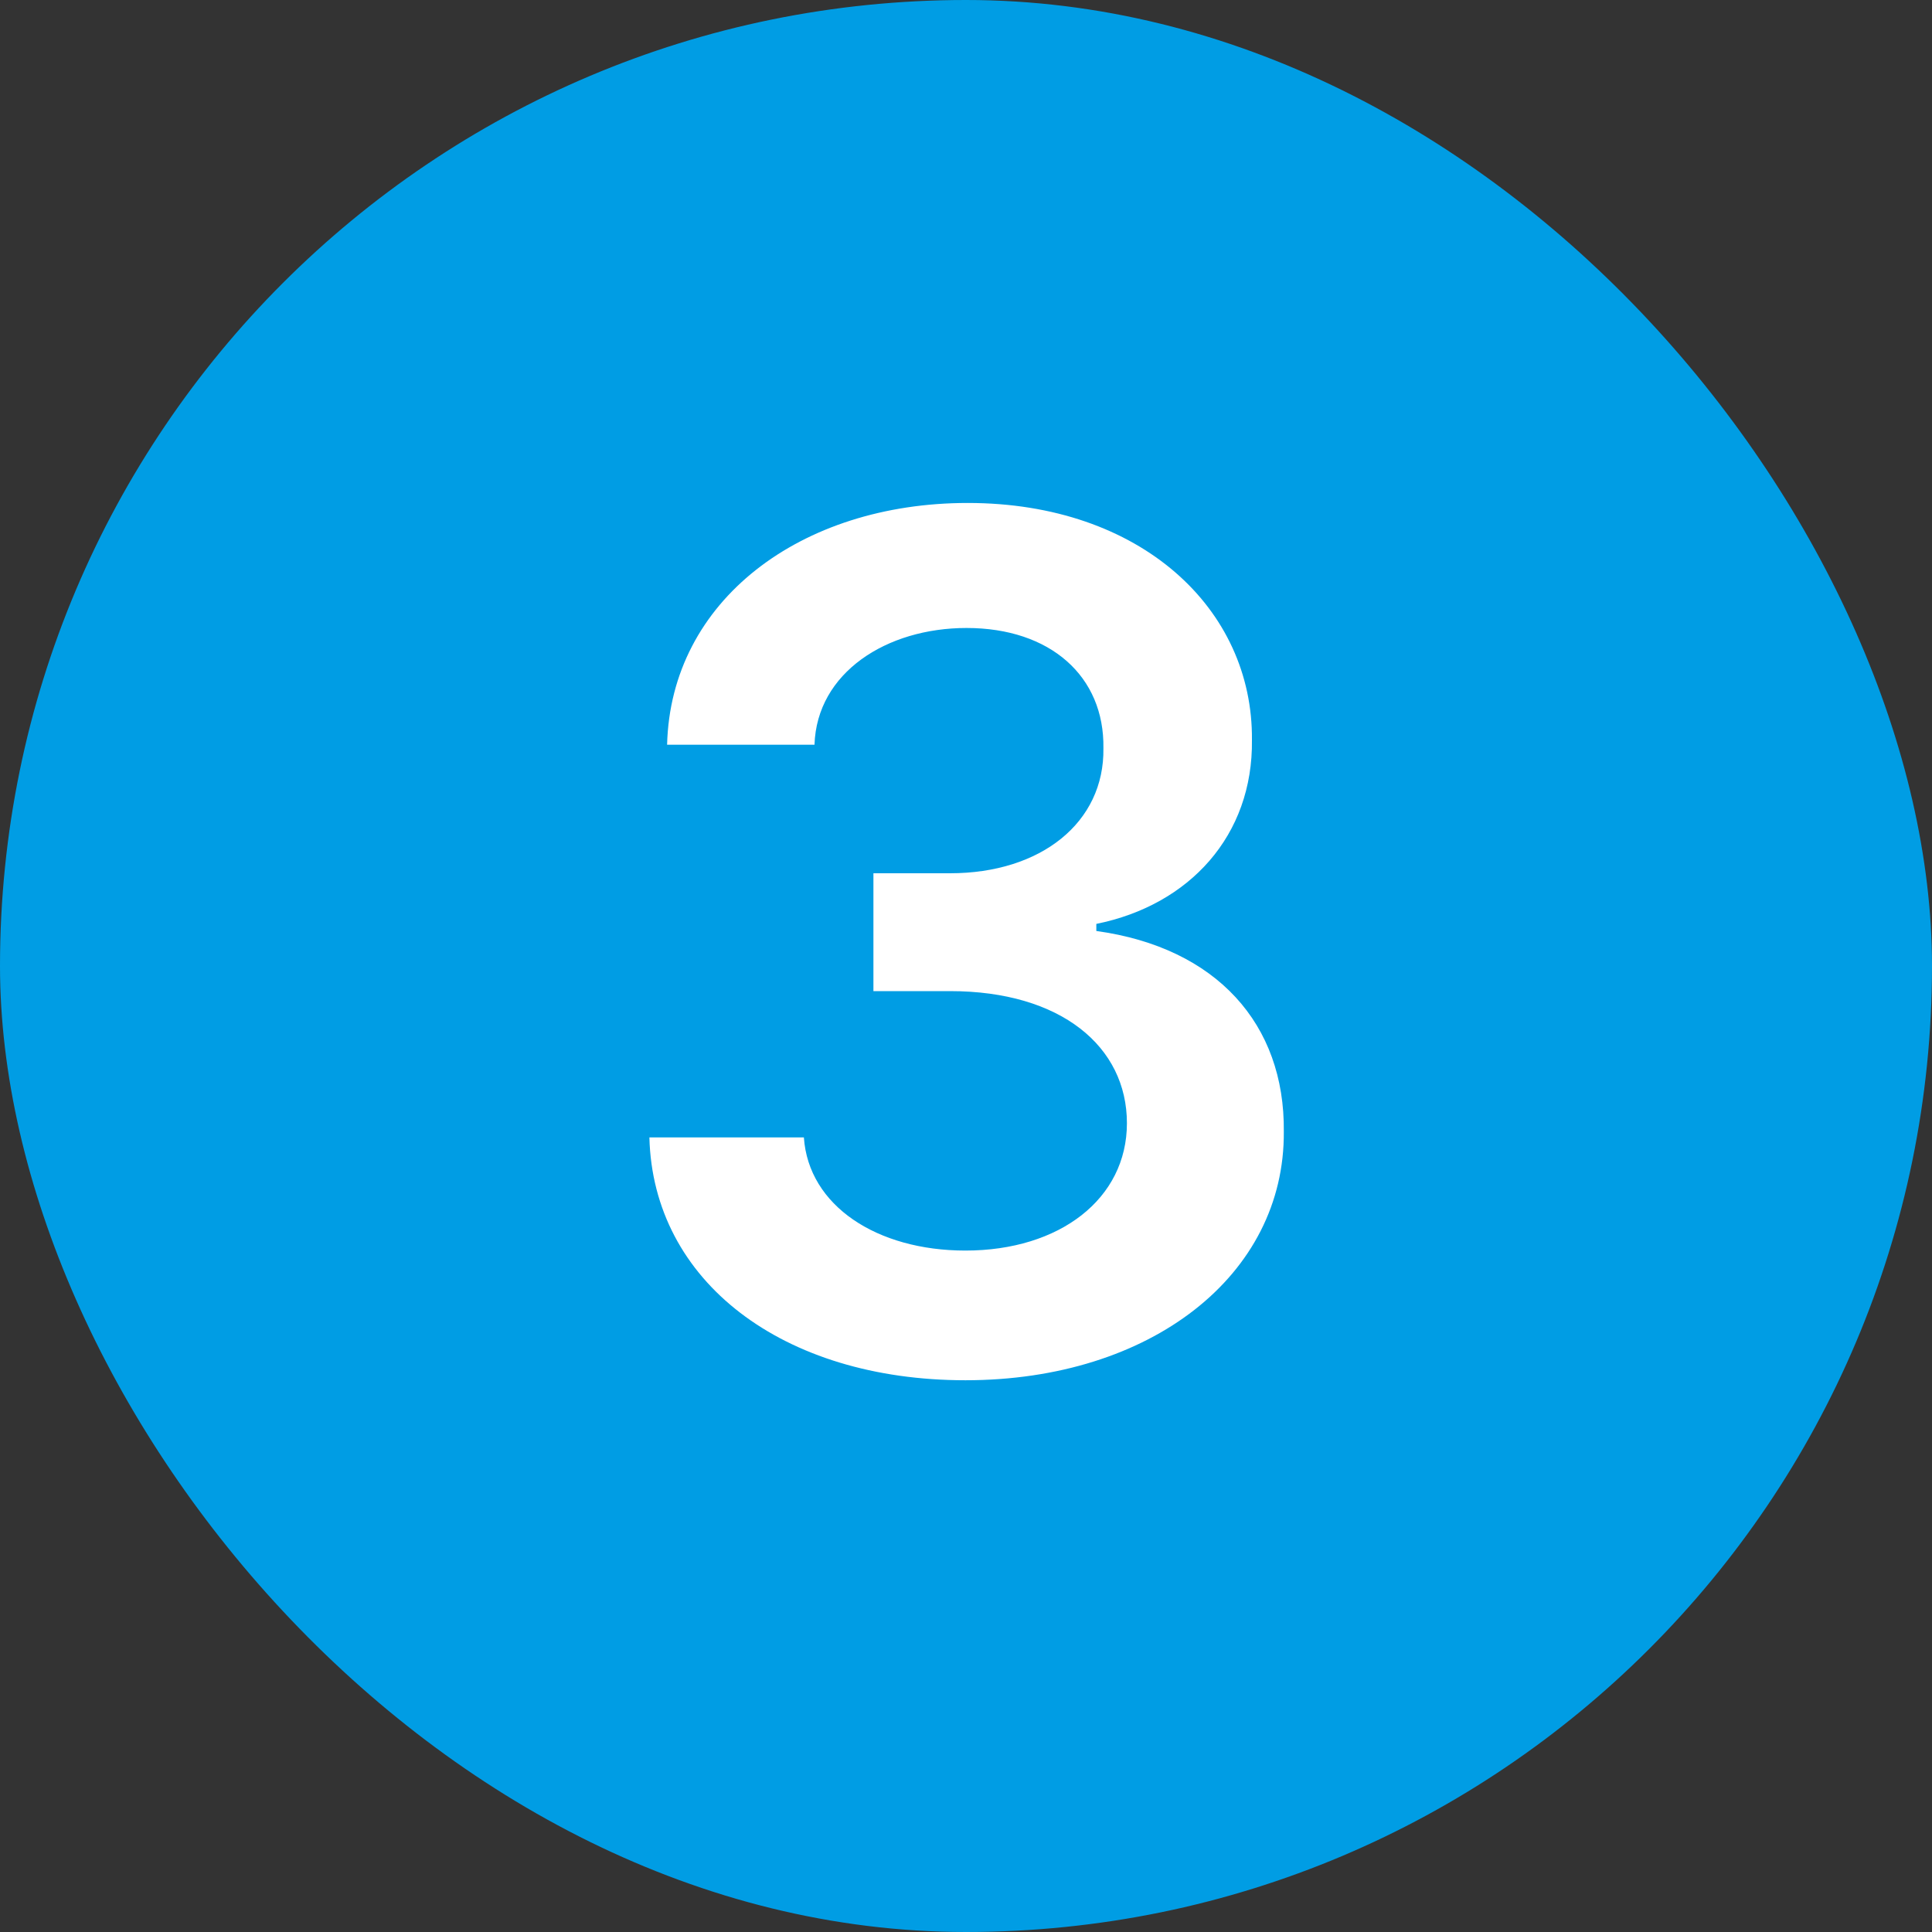
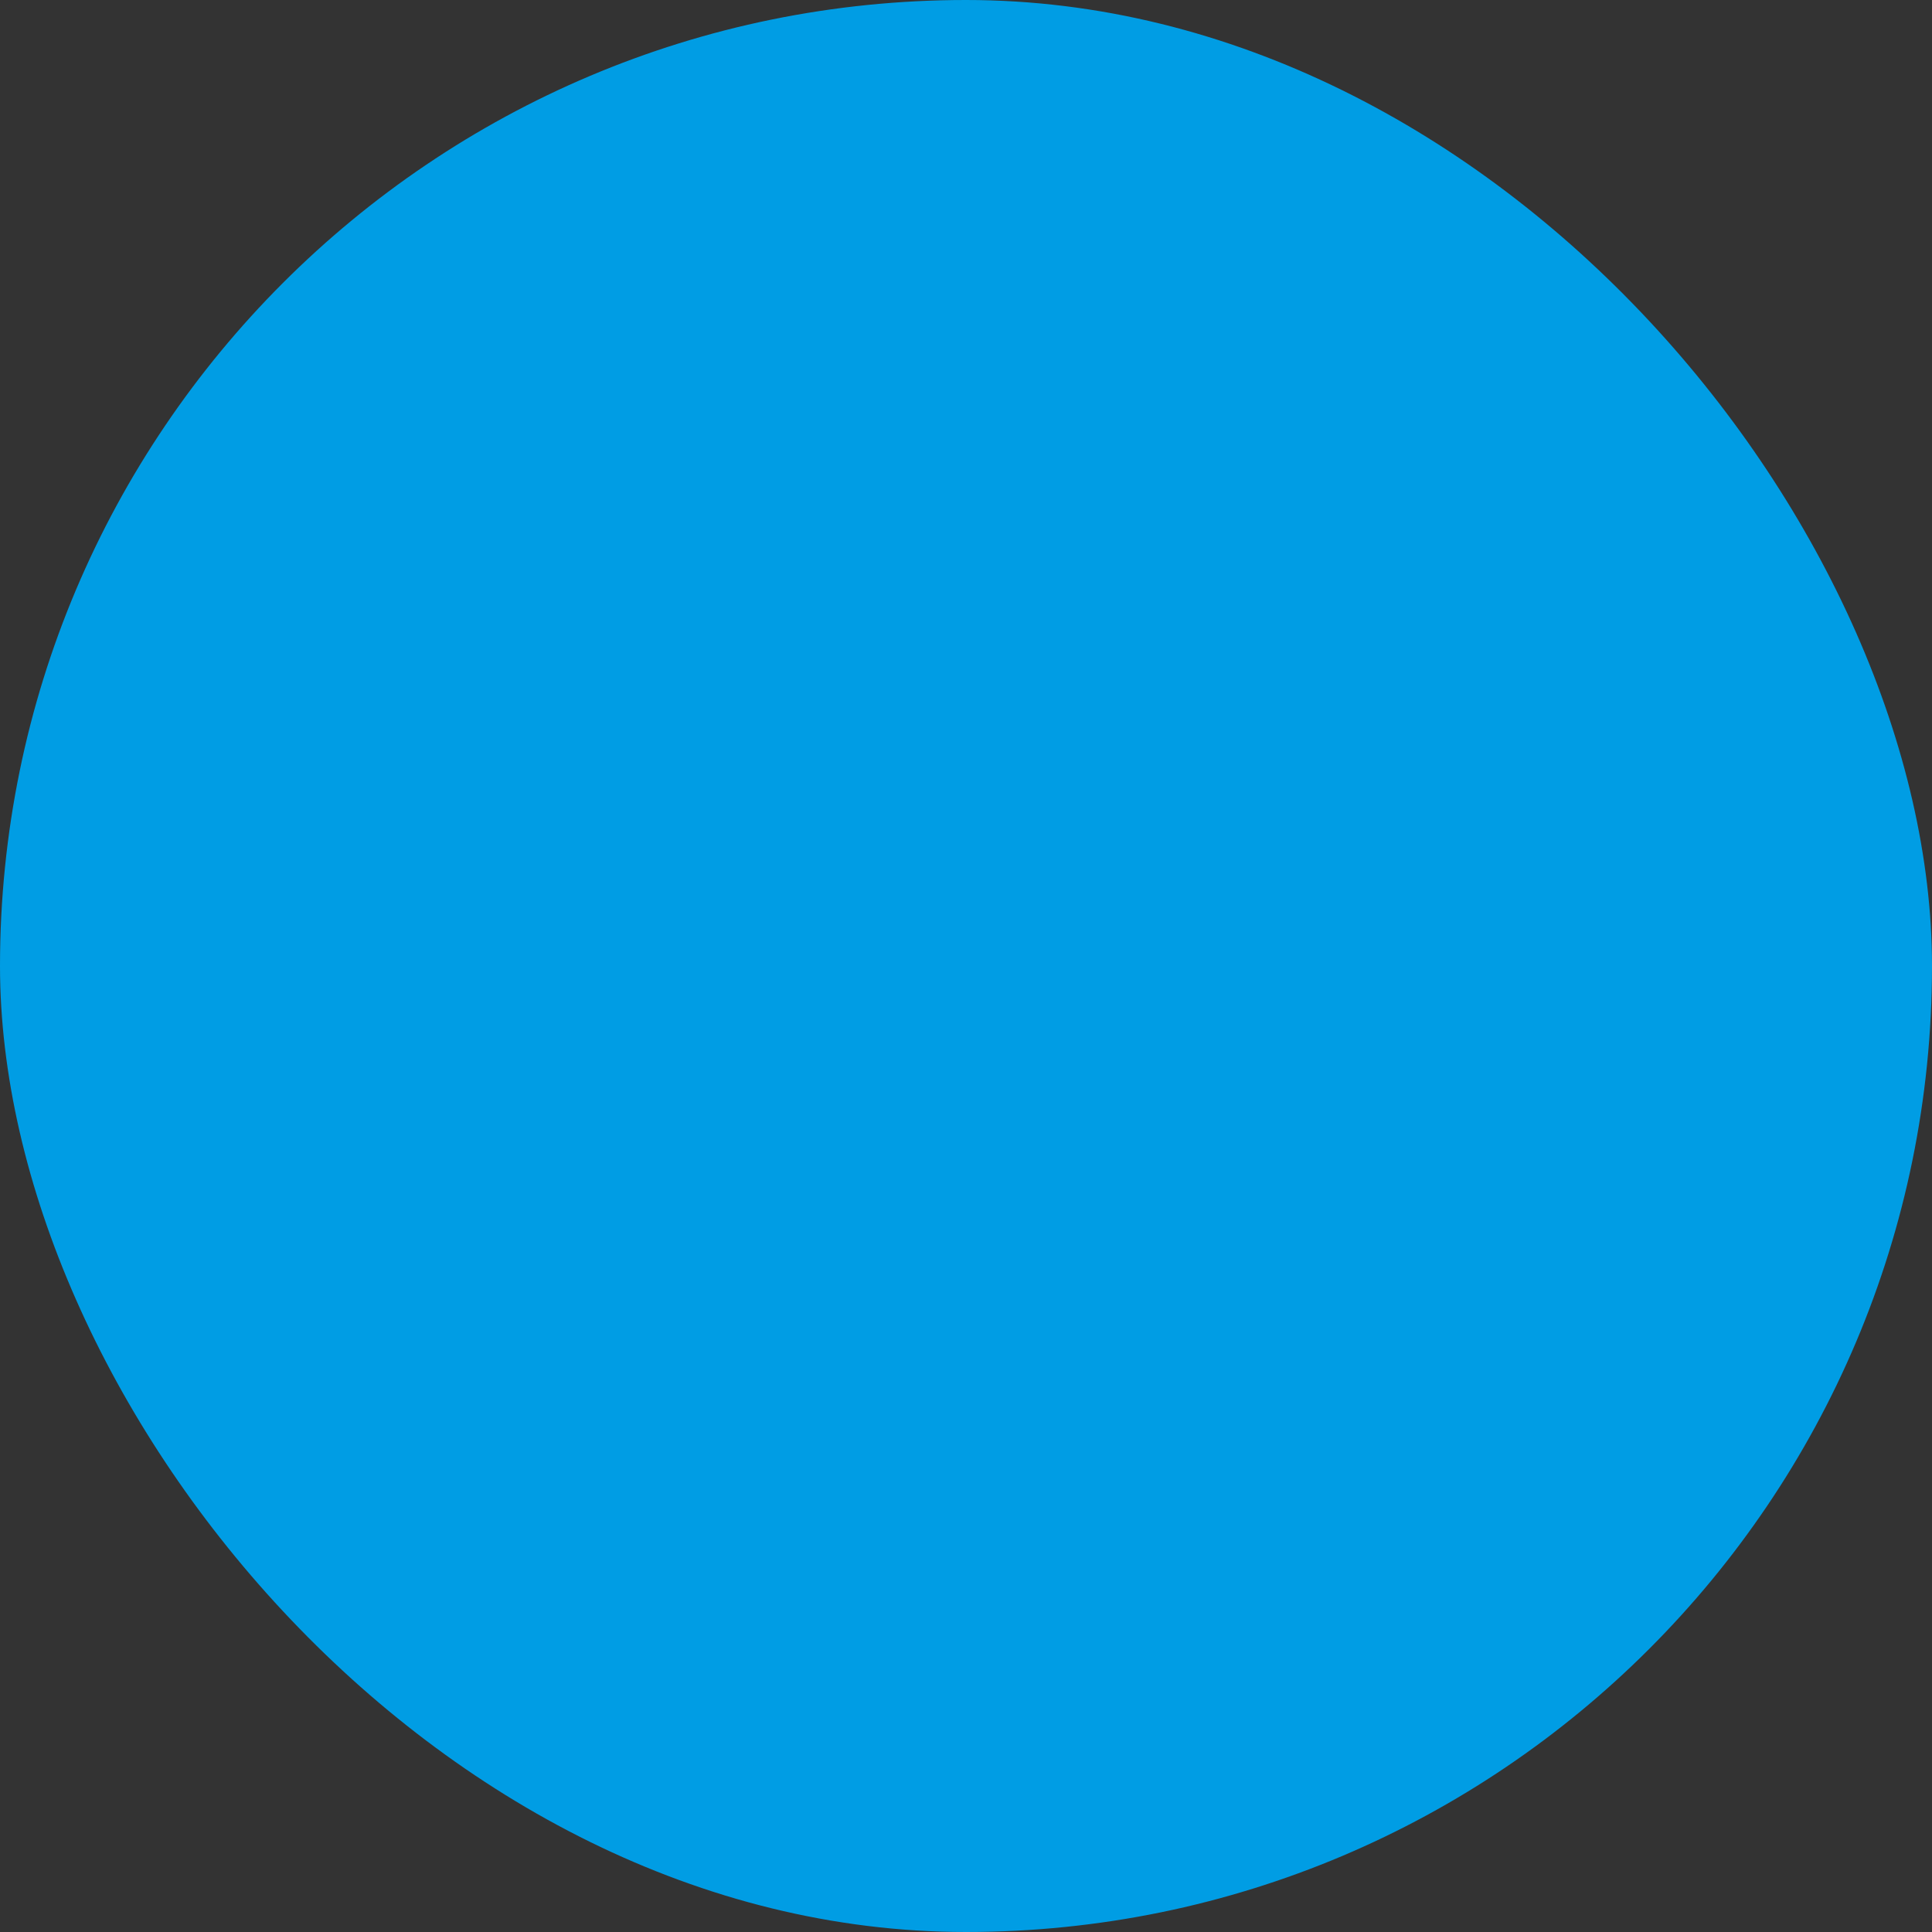
<svg xmlns="http://www.w3.org/2000/svg" width="24" height="24" viewBox="0 0 24 24" fill="none">
  <rect x="0" y="0" width="24" height="24" fill="#333333" stroke="none" />
  <rect width="24" height="24" rx="12" fill="#009DE4" />
-   <path d="M11.993 17.146C9.722 17.146 8.111 15.916 8.067 14.129H9.986C10.044 14.979 10.894 15.535 11.993 15.535C13.165 15.535 13.999 14.891 13.999 13.953C13.999 13.001 13.179 12.312 11.802 12.312H10.85V10.848H11.802C12.93 10.848 13.721 10.218 13.707 9.295C13.721 8.401 13.047 7.801 12.007 7.801C11.011 7.801 10.147 8.357 10.118 9.251H8.287C8.331 7.464 9.942 6.248 12.022 6.248C14.175 6.248 15.567 7.566 15.552 9.192C15.567 10.379 14.776 11.243 13.619 11.477V11.565C15.113 11.771 15.962 12.723 15.948 14.056C15.962 15.843 14.293 17.146 11.993 17.146Z" fill="white" />
</svg>